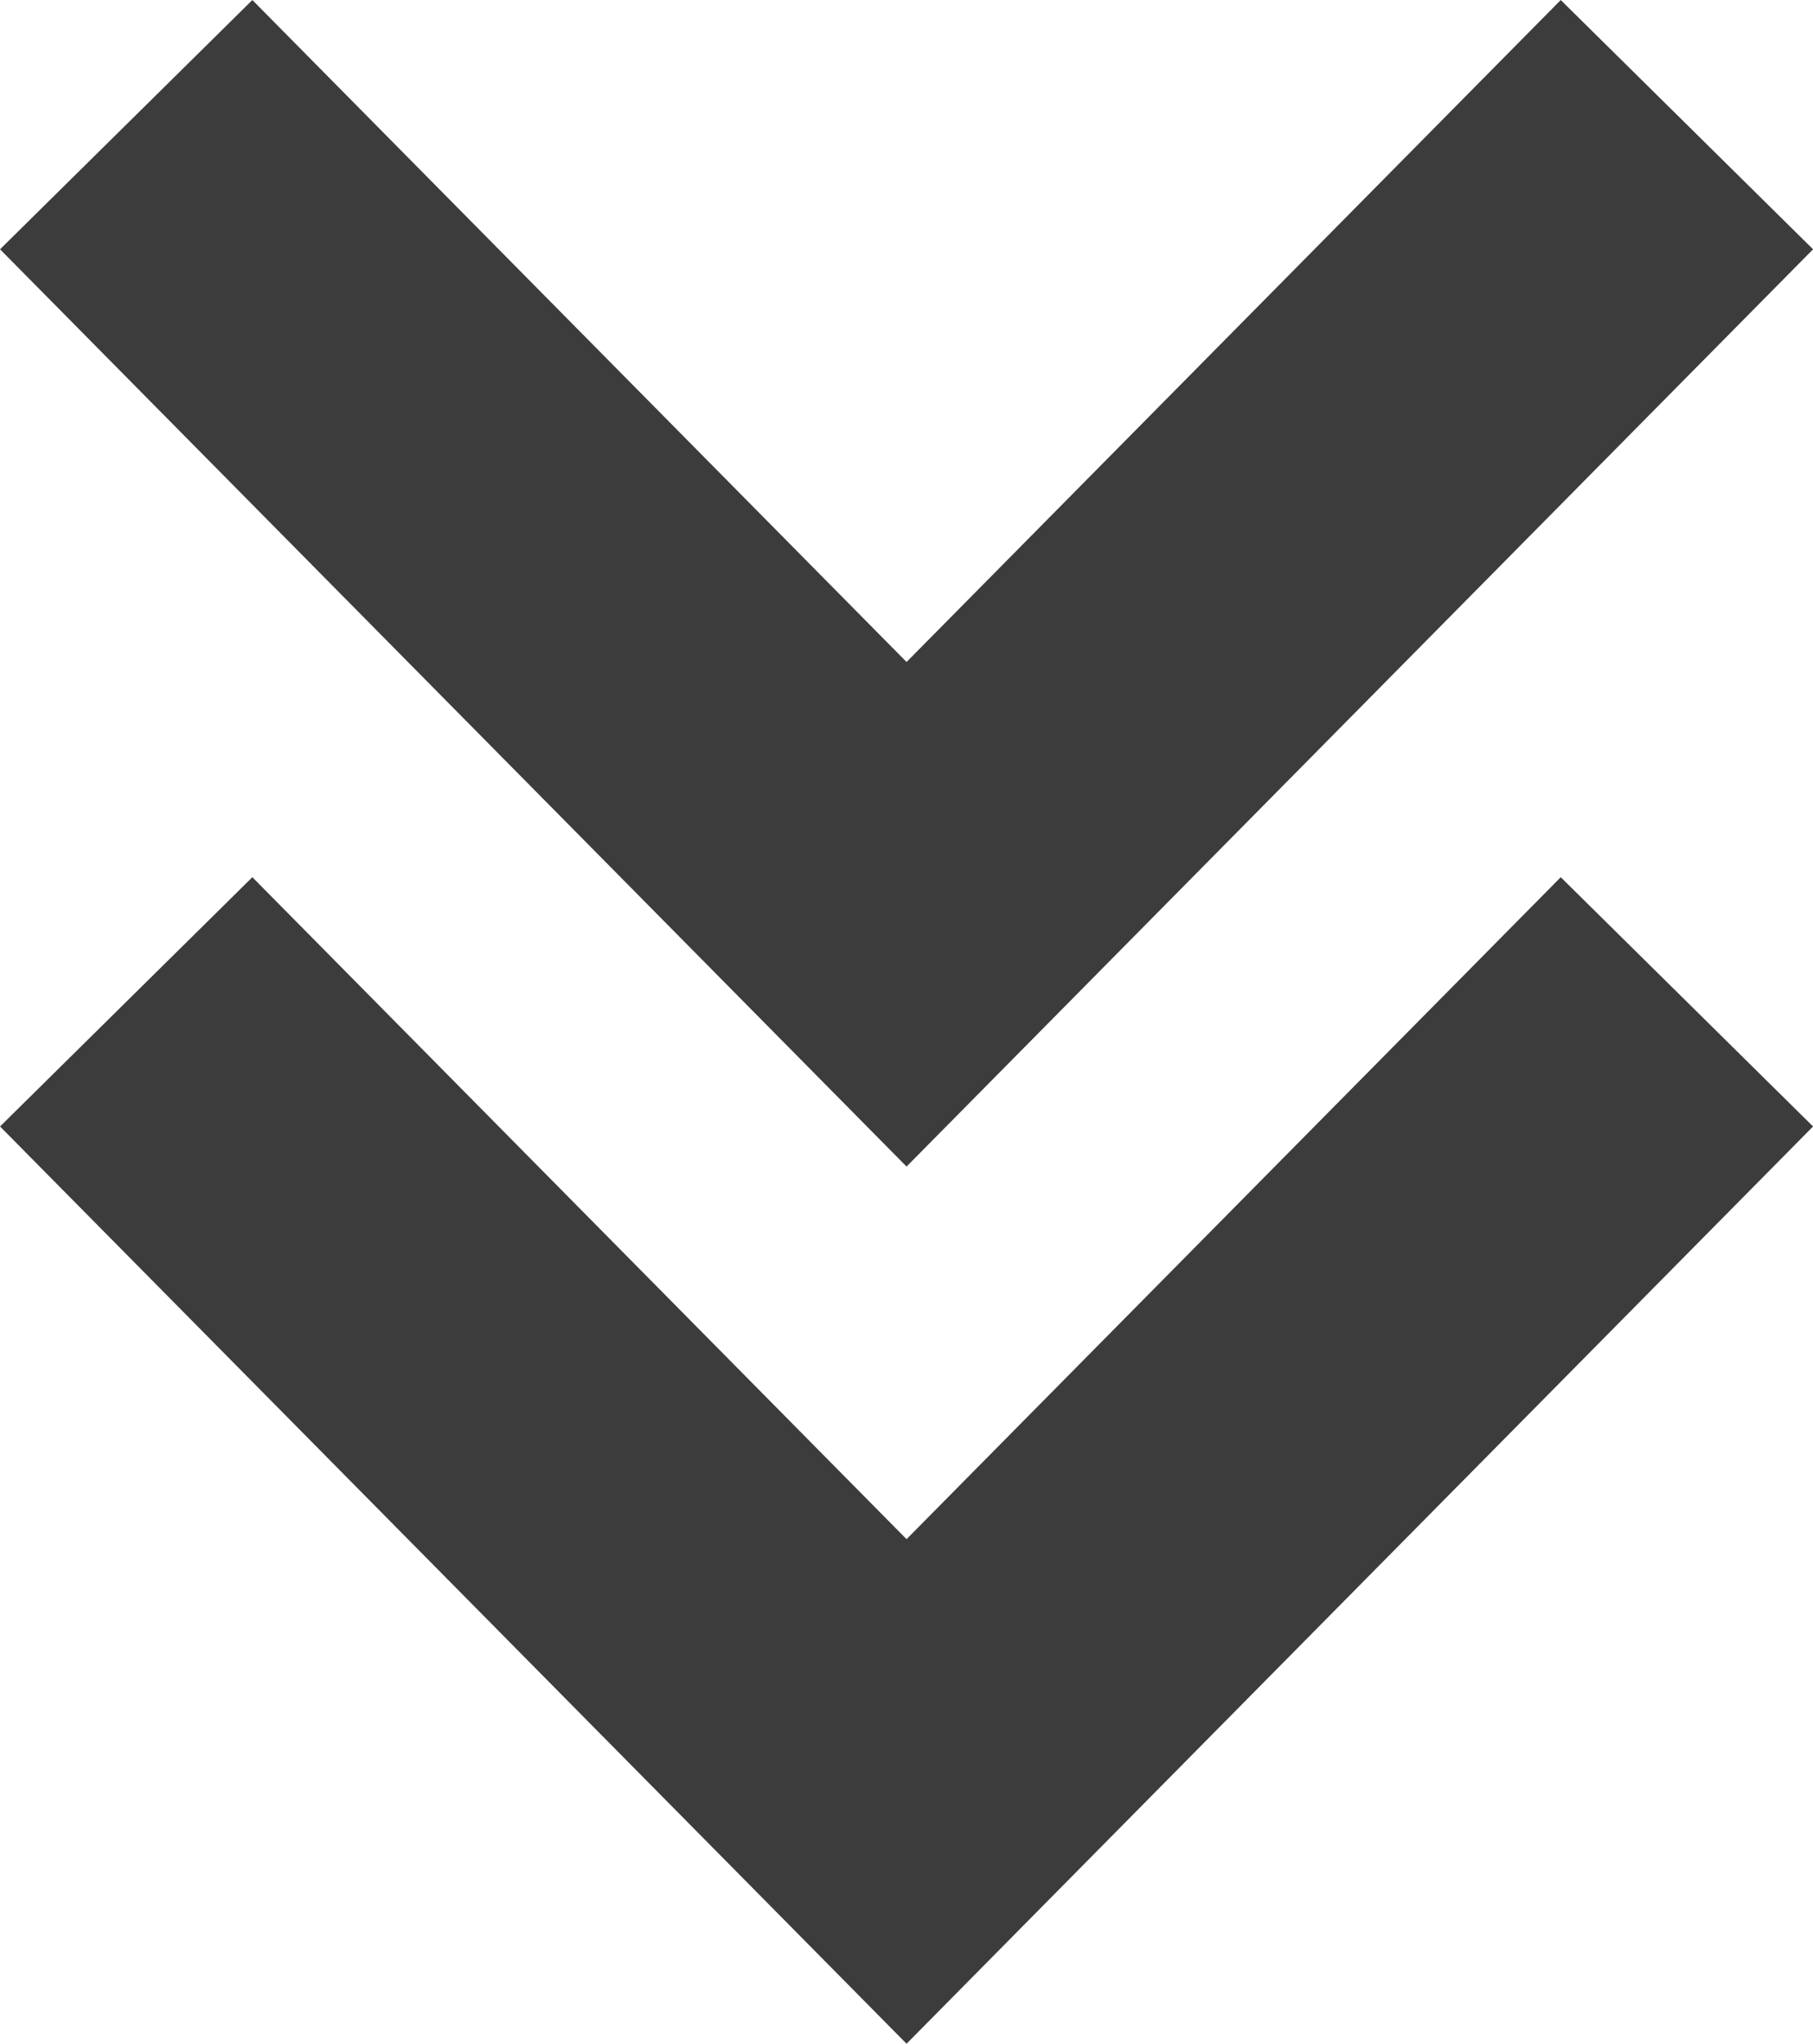
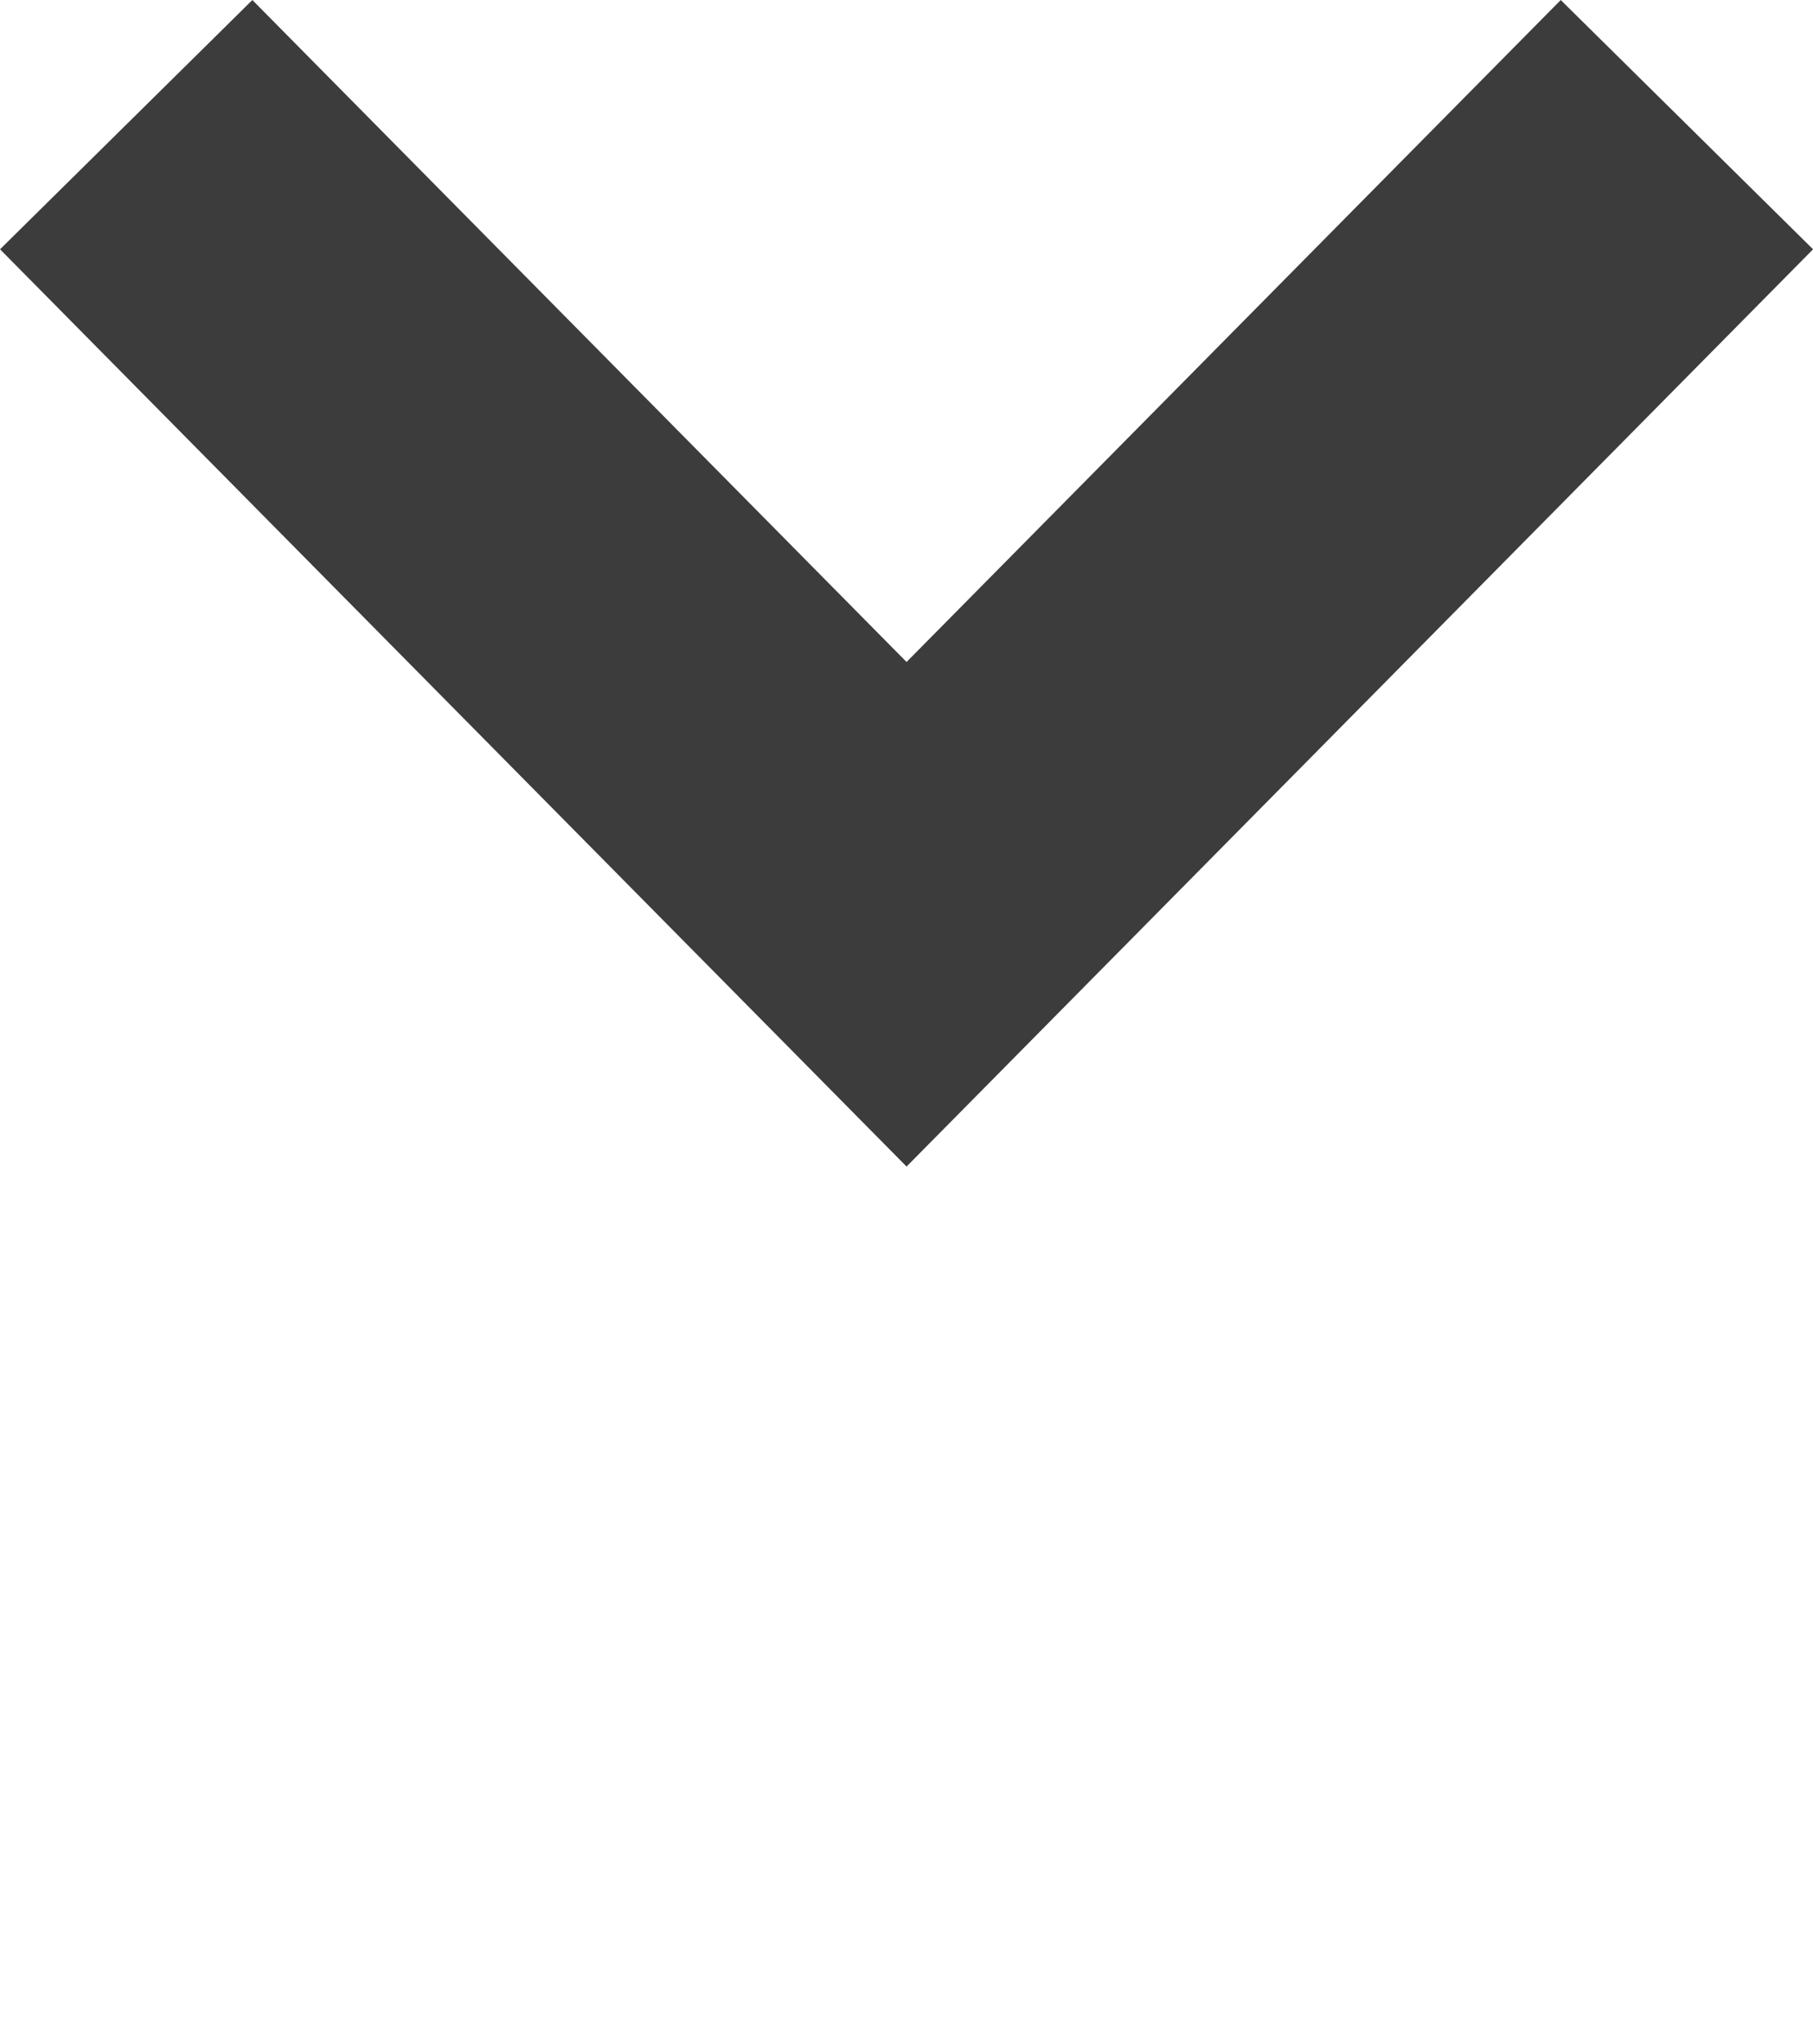
<svg xmlns="http://www.w3.org/2000/svg" width="51.113" height="57.627" viewBox="0 0 51.113 57.627">
  <g id="Group_22084" data-name="Group 22084" transform="translate(-673.943 -3163.505)">
    <path id="Path_81875" data-name="Path 81875" d="M15786-15876.98l22,22.265,22-22.265" transform="translate(-15108.499 19044)" fill="none" stroke="#3c3c3c" stroke-width="10" />
-     <path id="Path_81876" data-name="Path 81876" d="M15786-15876.98l22,22.265,22-22.265" transform="translate(-15108.499 19068.734)" fill="none" stroke="#3c3c3c" stroke-width="10" />
  </g>
</svg>